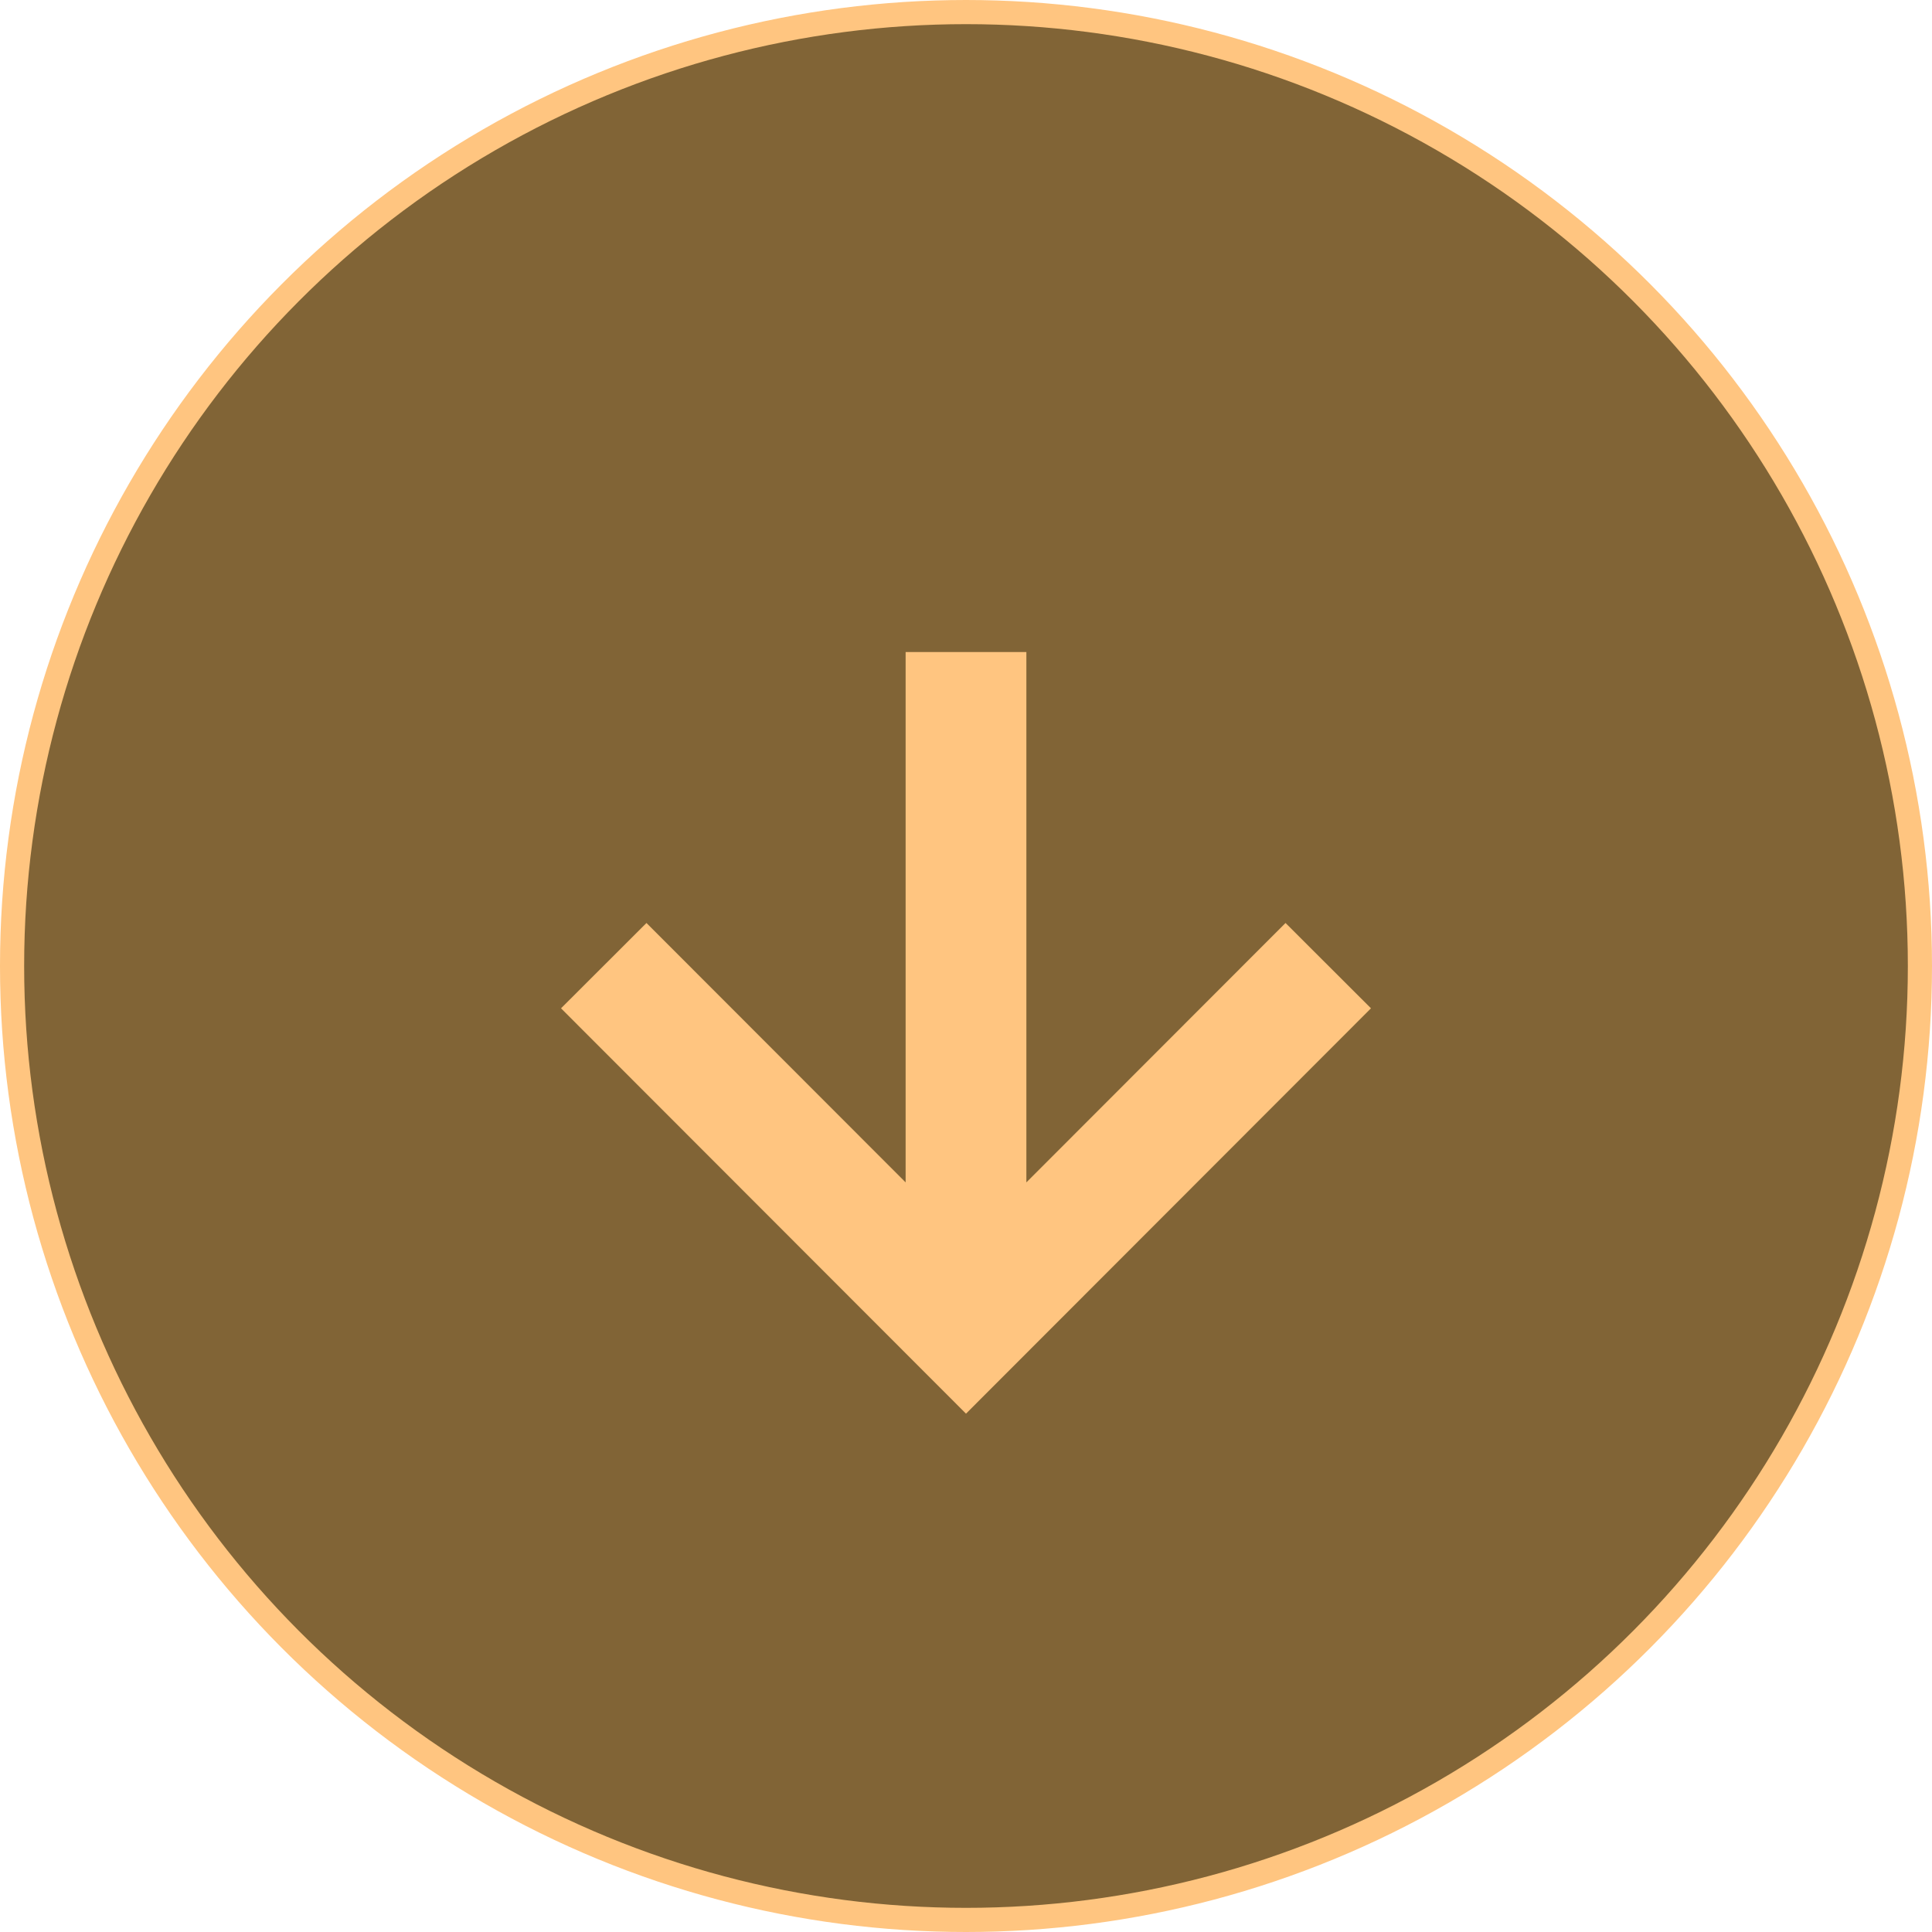
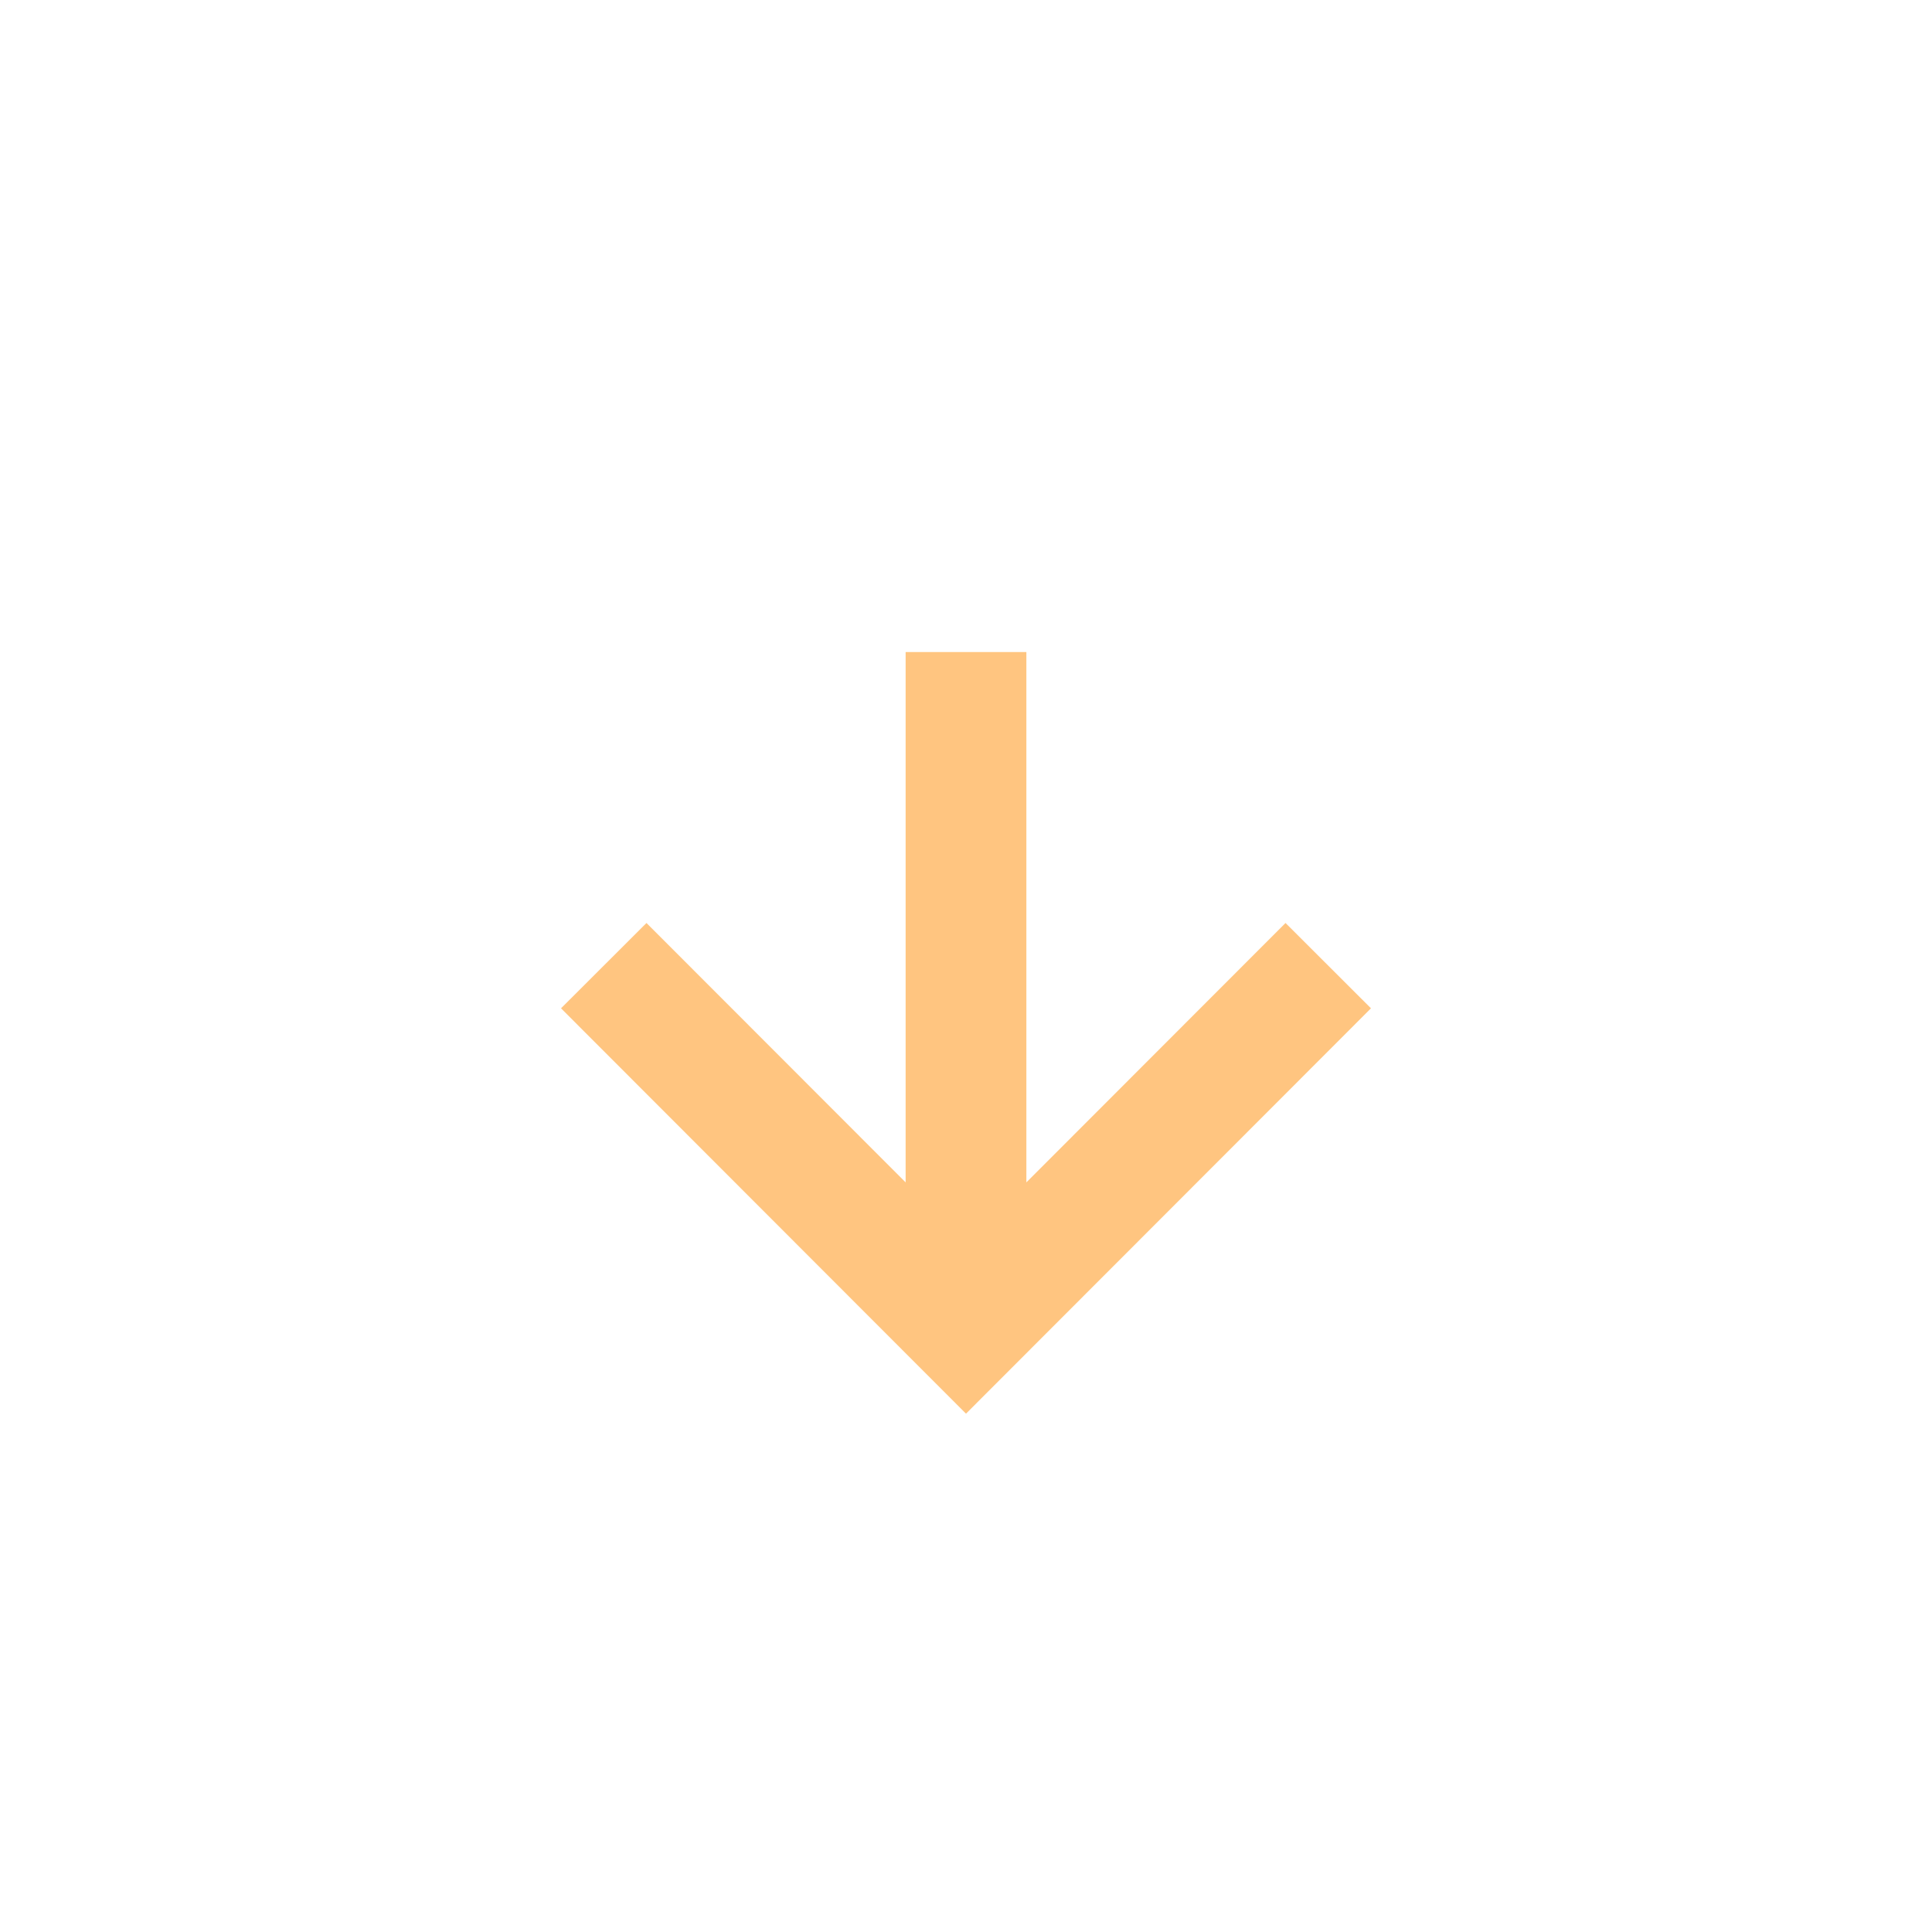
<svg xmlns="http://www.w3.org/2000/svg" width="80" height="80" viewBox="0 0 80 80" fill="none">
-   <circle cx="40" cy="40" r="39.5" fill="#816436" stroke="#FFC580" />
  <path d="M42.5 27V48.96L53.231 38.219L56.769 41.752L40 58.537L23.231 41.752L26.769 38.219L37.5 48.96V27H42.5Z" fill="#FFC580" />
</svg>